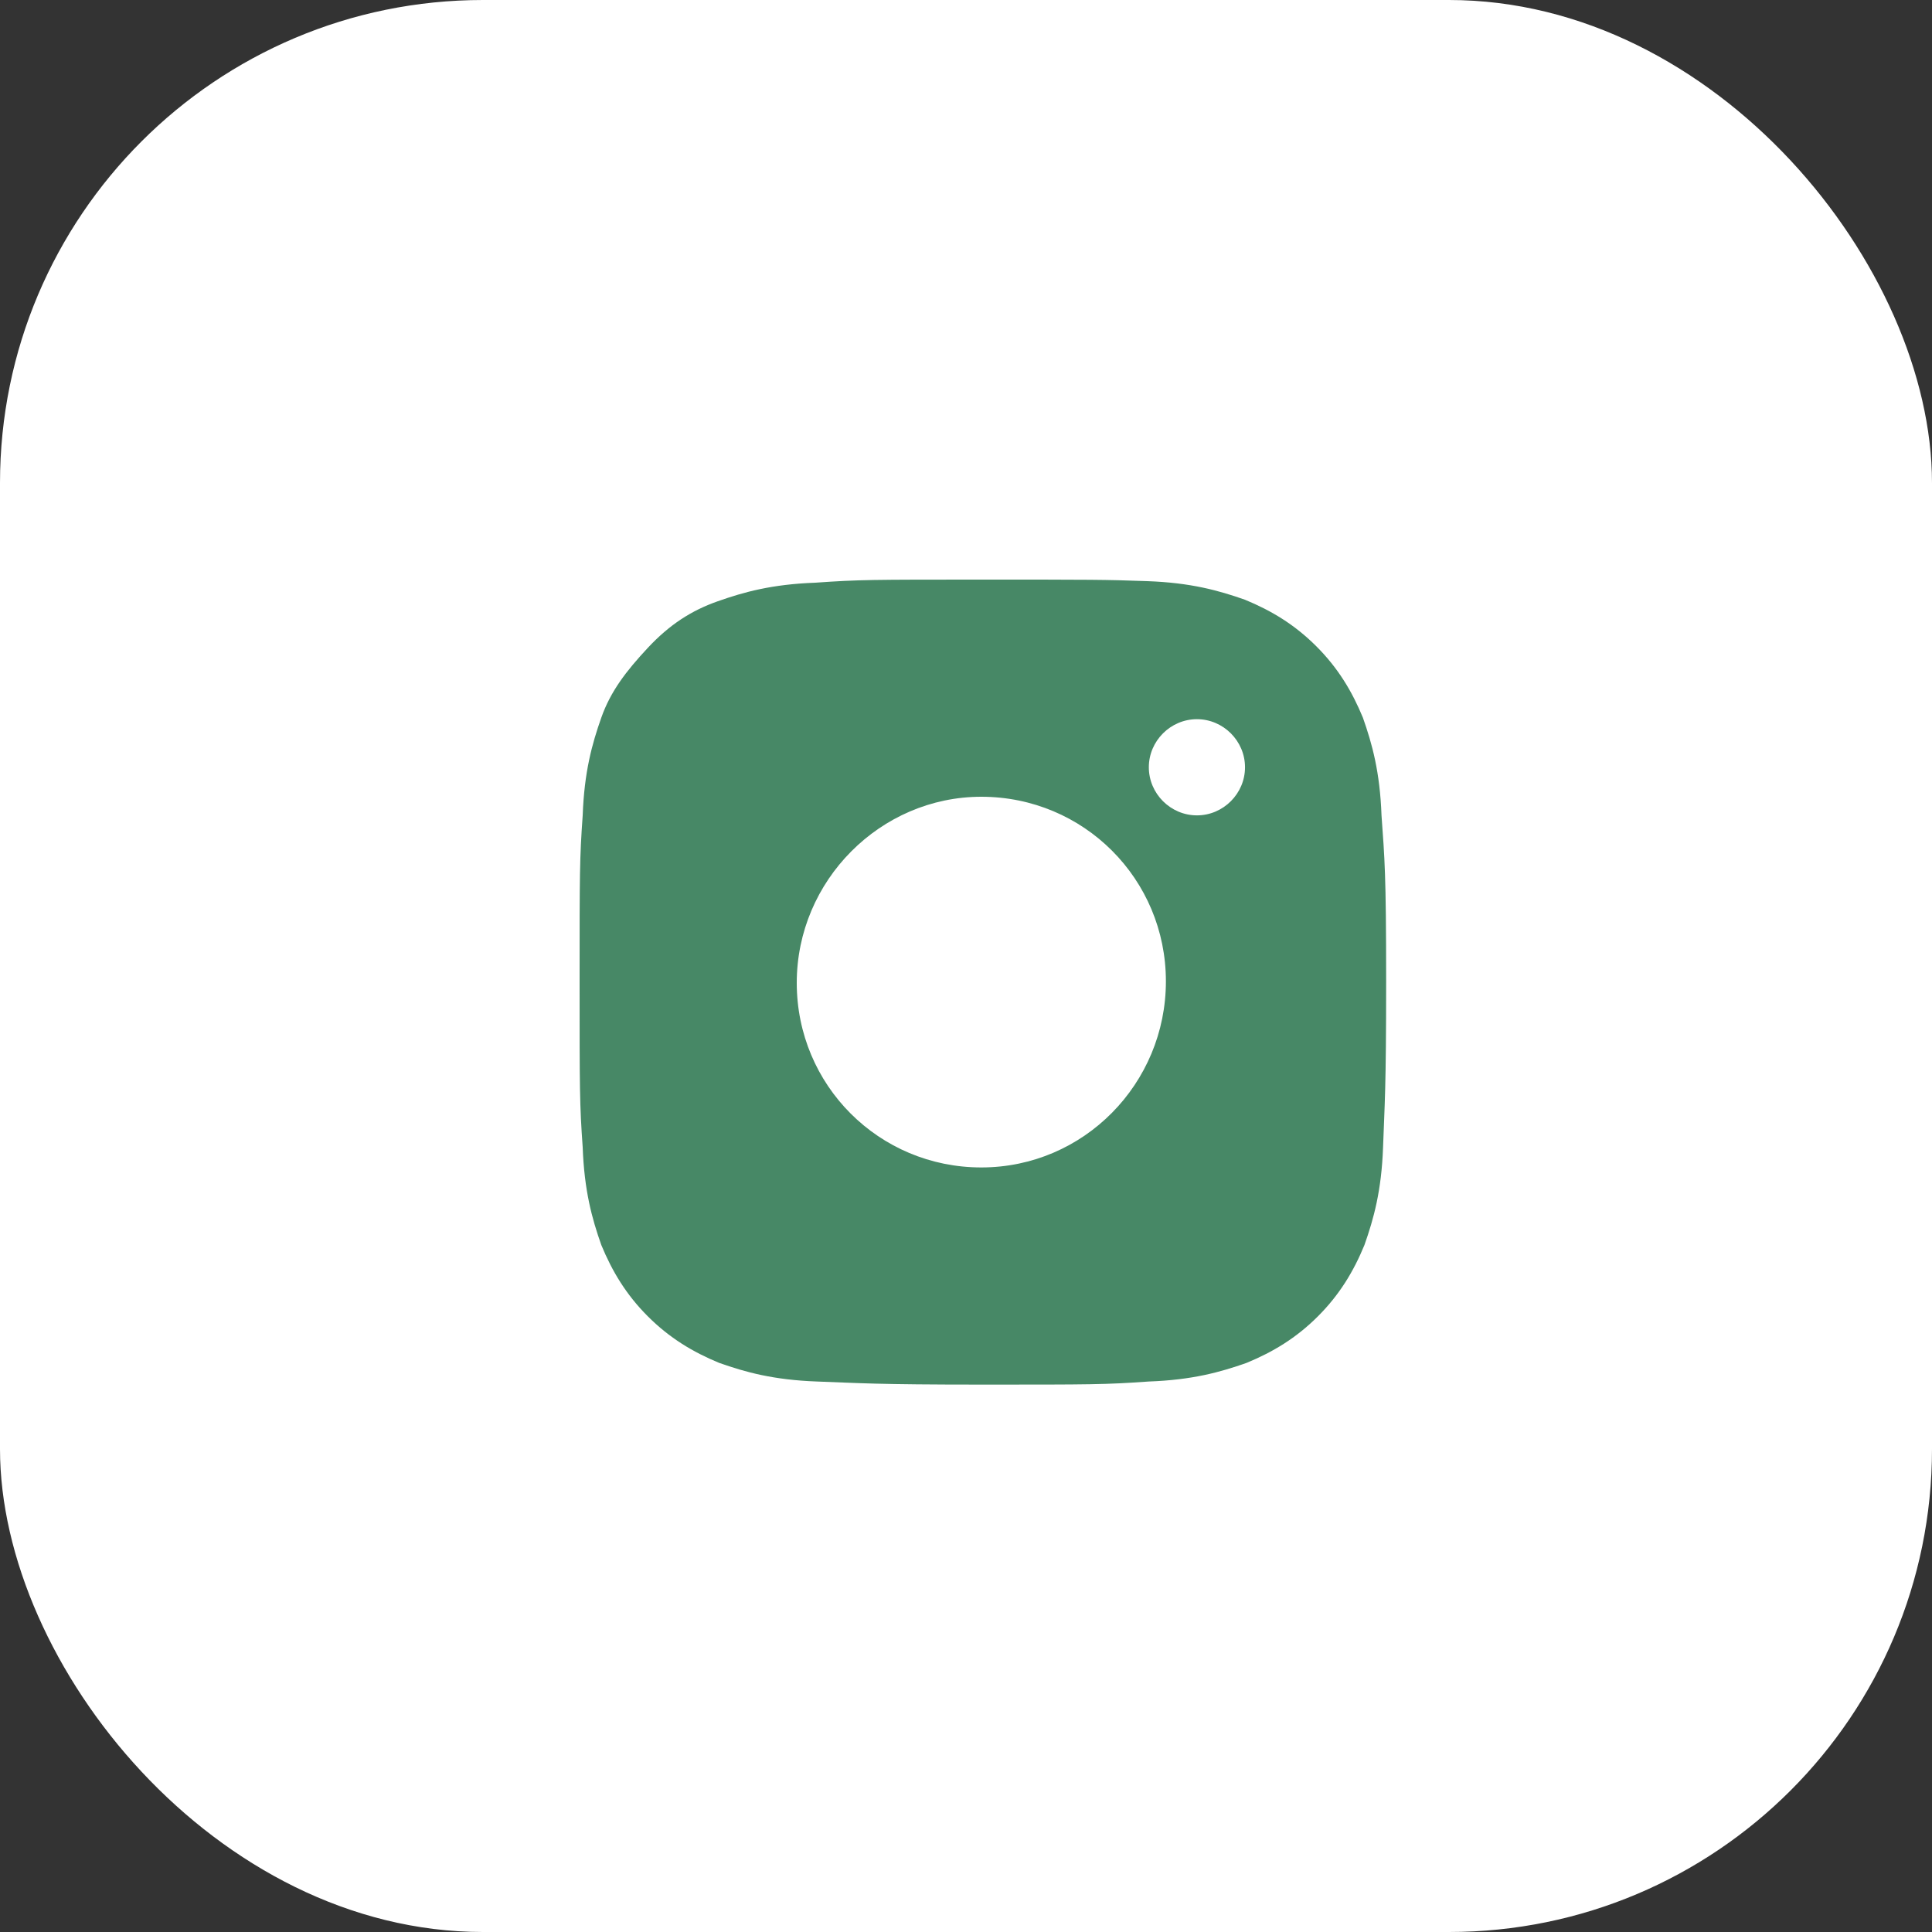
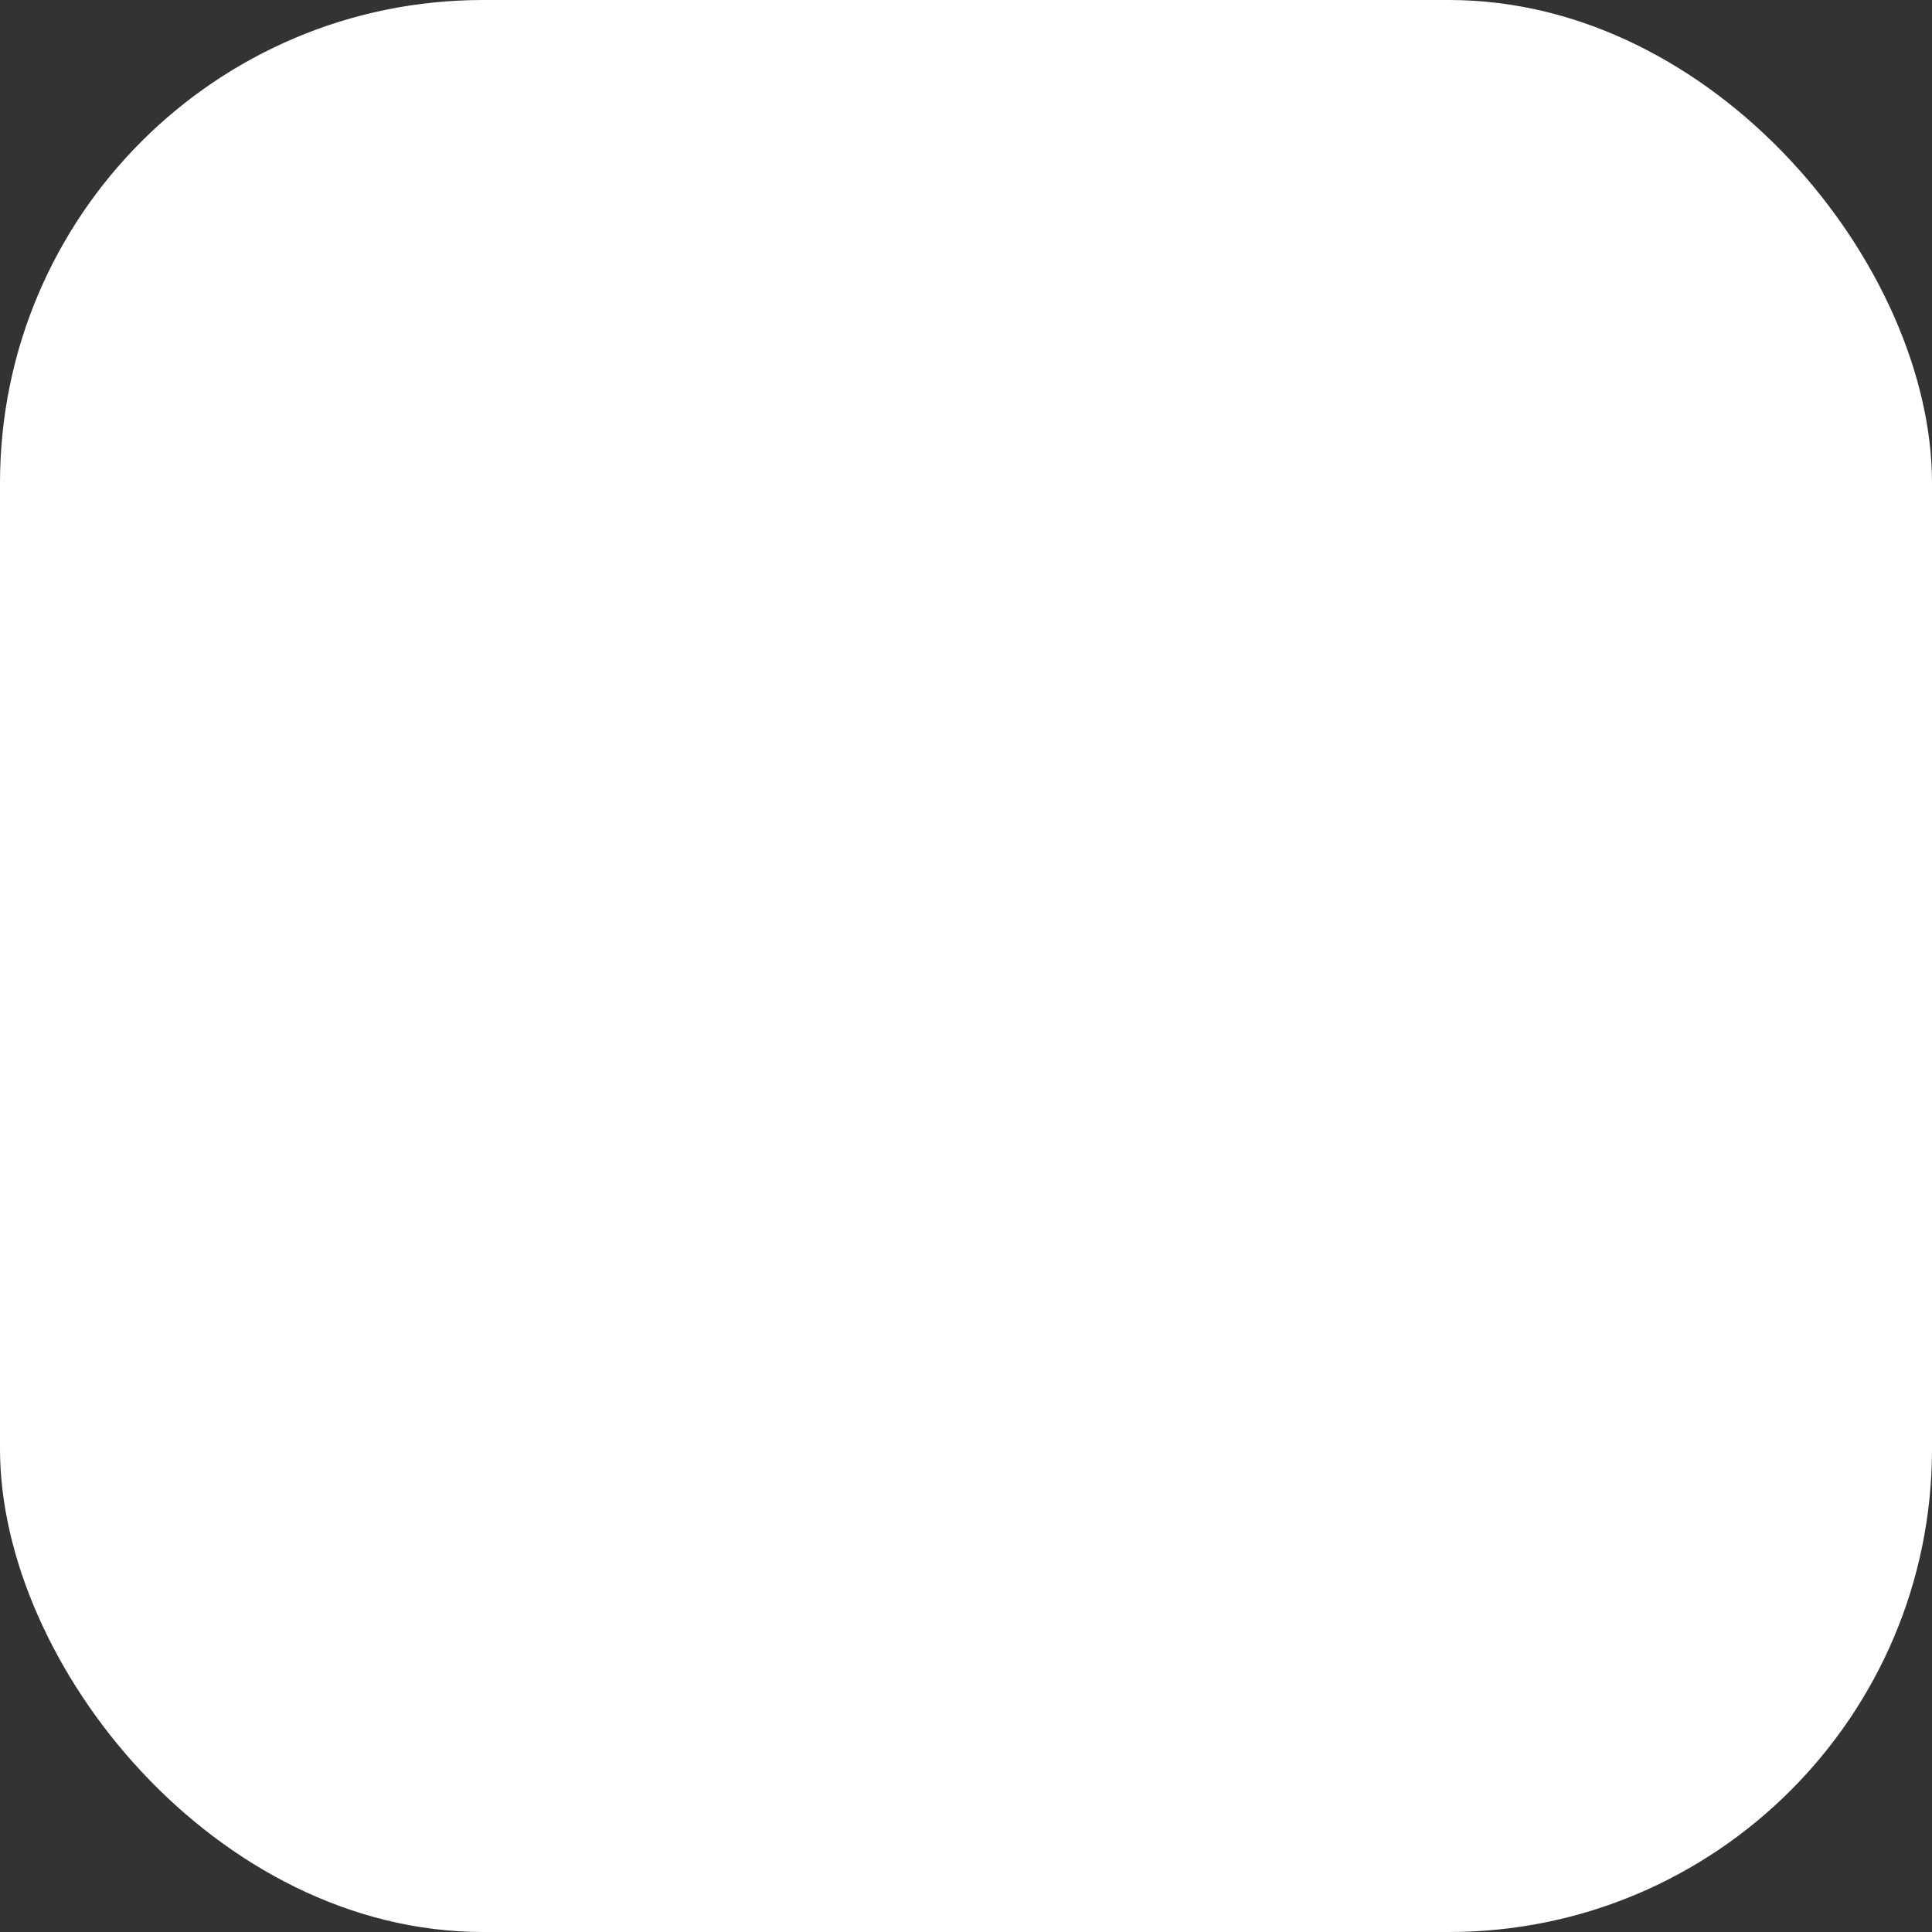
<svg xmlns="http://www.w3.org/2000/svg" width="60" height="60" viewBox="0 0 60 60" fill="none">
  <rect x="0" y="0" width="60" height="60" fill="#333333" stroke="none" />
  <rect width="60" height="60" rx="15" fill="white" />
-   <path d="M42.904 25.322C42.855 23.973 42.615 23.106 42.326 22.287C41.988 21.468 41.555 20.746 40.88 20.071C40.206 19.397 39.484 18.963 38.665 18.626C37.846 18.337 36.979 18.096 35.63 18.048C34.33 18 33.896 18 30.476 18C27.104 18 26.671 18 25.322 18.096C23.973 18.145 23.106 18.385 22.287 18.674C21.468 18.963 20.794 19.397 20.119 20.119C19.445 20.842 18.963 21.468 18.674 22.287C18.385 23.106 18.145 23.973 18.096 25.322C18 26.671 18 27.104 18 30.476C18 33.848 18 34.281 18.096 35.63C18.145 36.979 18.385 37.846 18.674 38.665C19.012 39.484 19.445 40.206 20.119 40.88C20.794 41.555 21.516 41.988 22.335 42.326C23.154 42.615 24.021 42.855 25.37 42.904C26.719 42.952 27.152 43 30.524 43C33.896 43 34.33 43 35.678 42.904C37.027 42.855 37.894 42.615 38.713 42.326C39.532 41.988 40.254 41.555 40.929 40.88C41.603 40.206 42.037 39.484 42.374 38.665C42.663 37.846 42.904 36.979 42.952 35.63C43 34.281 43.048 33.848 43.048 30.476C43.048 27.104 43 26.671 42.904 25.322ZM30.476 36.256C27.297 36.256 24.744 33.703 24.744 30.524C24.744 27.345 27.345 24.744 30.476 24.744C33.655 24.744 36.208 27.297 36.208 30.476C36.208 33.655 33.655 36.256 30.476 36.256ZM37.172 25.322C36.353 25.322 35.678 24.647 35.678 23.828C35.678 23.01 36.353 22.335 37.172 22.335C37.99 22.335 38.665 23.01 38.665 23.828C38.665 24.647 37.99 25.322 37.172 25.322Z" fill="#478866" />
</svg>